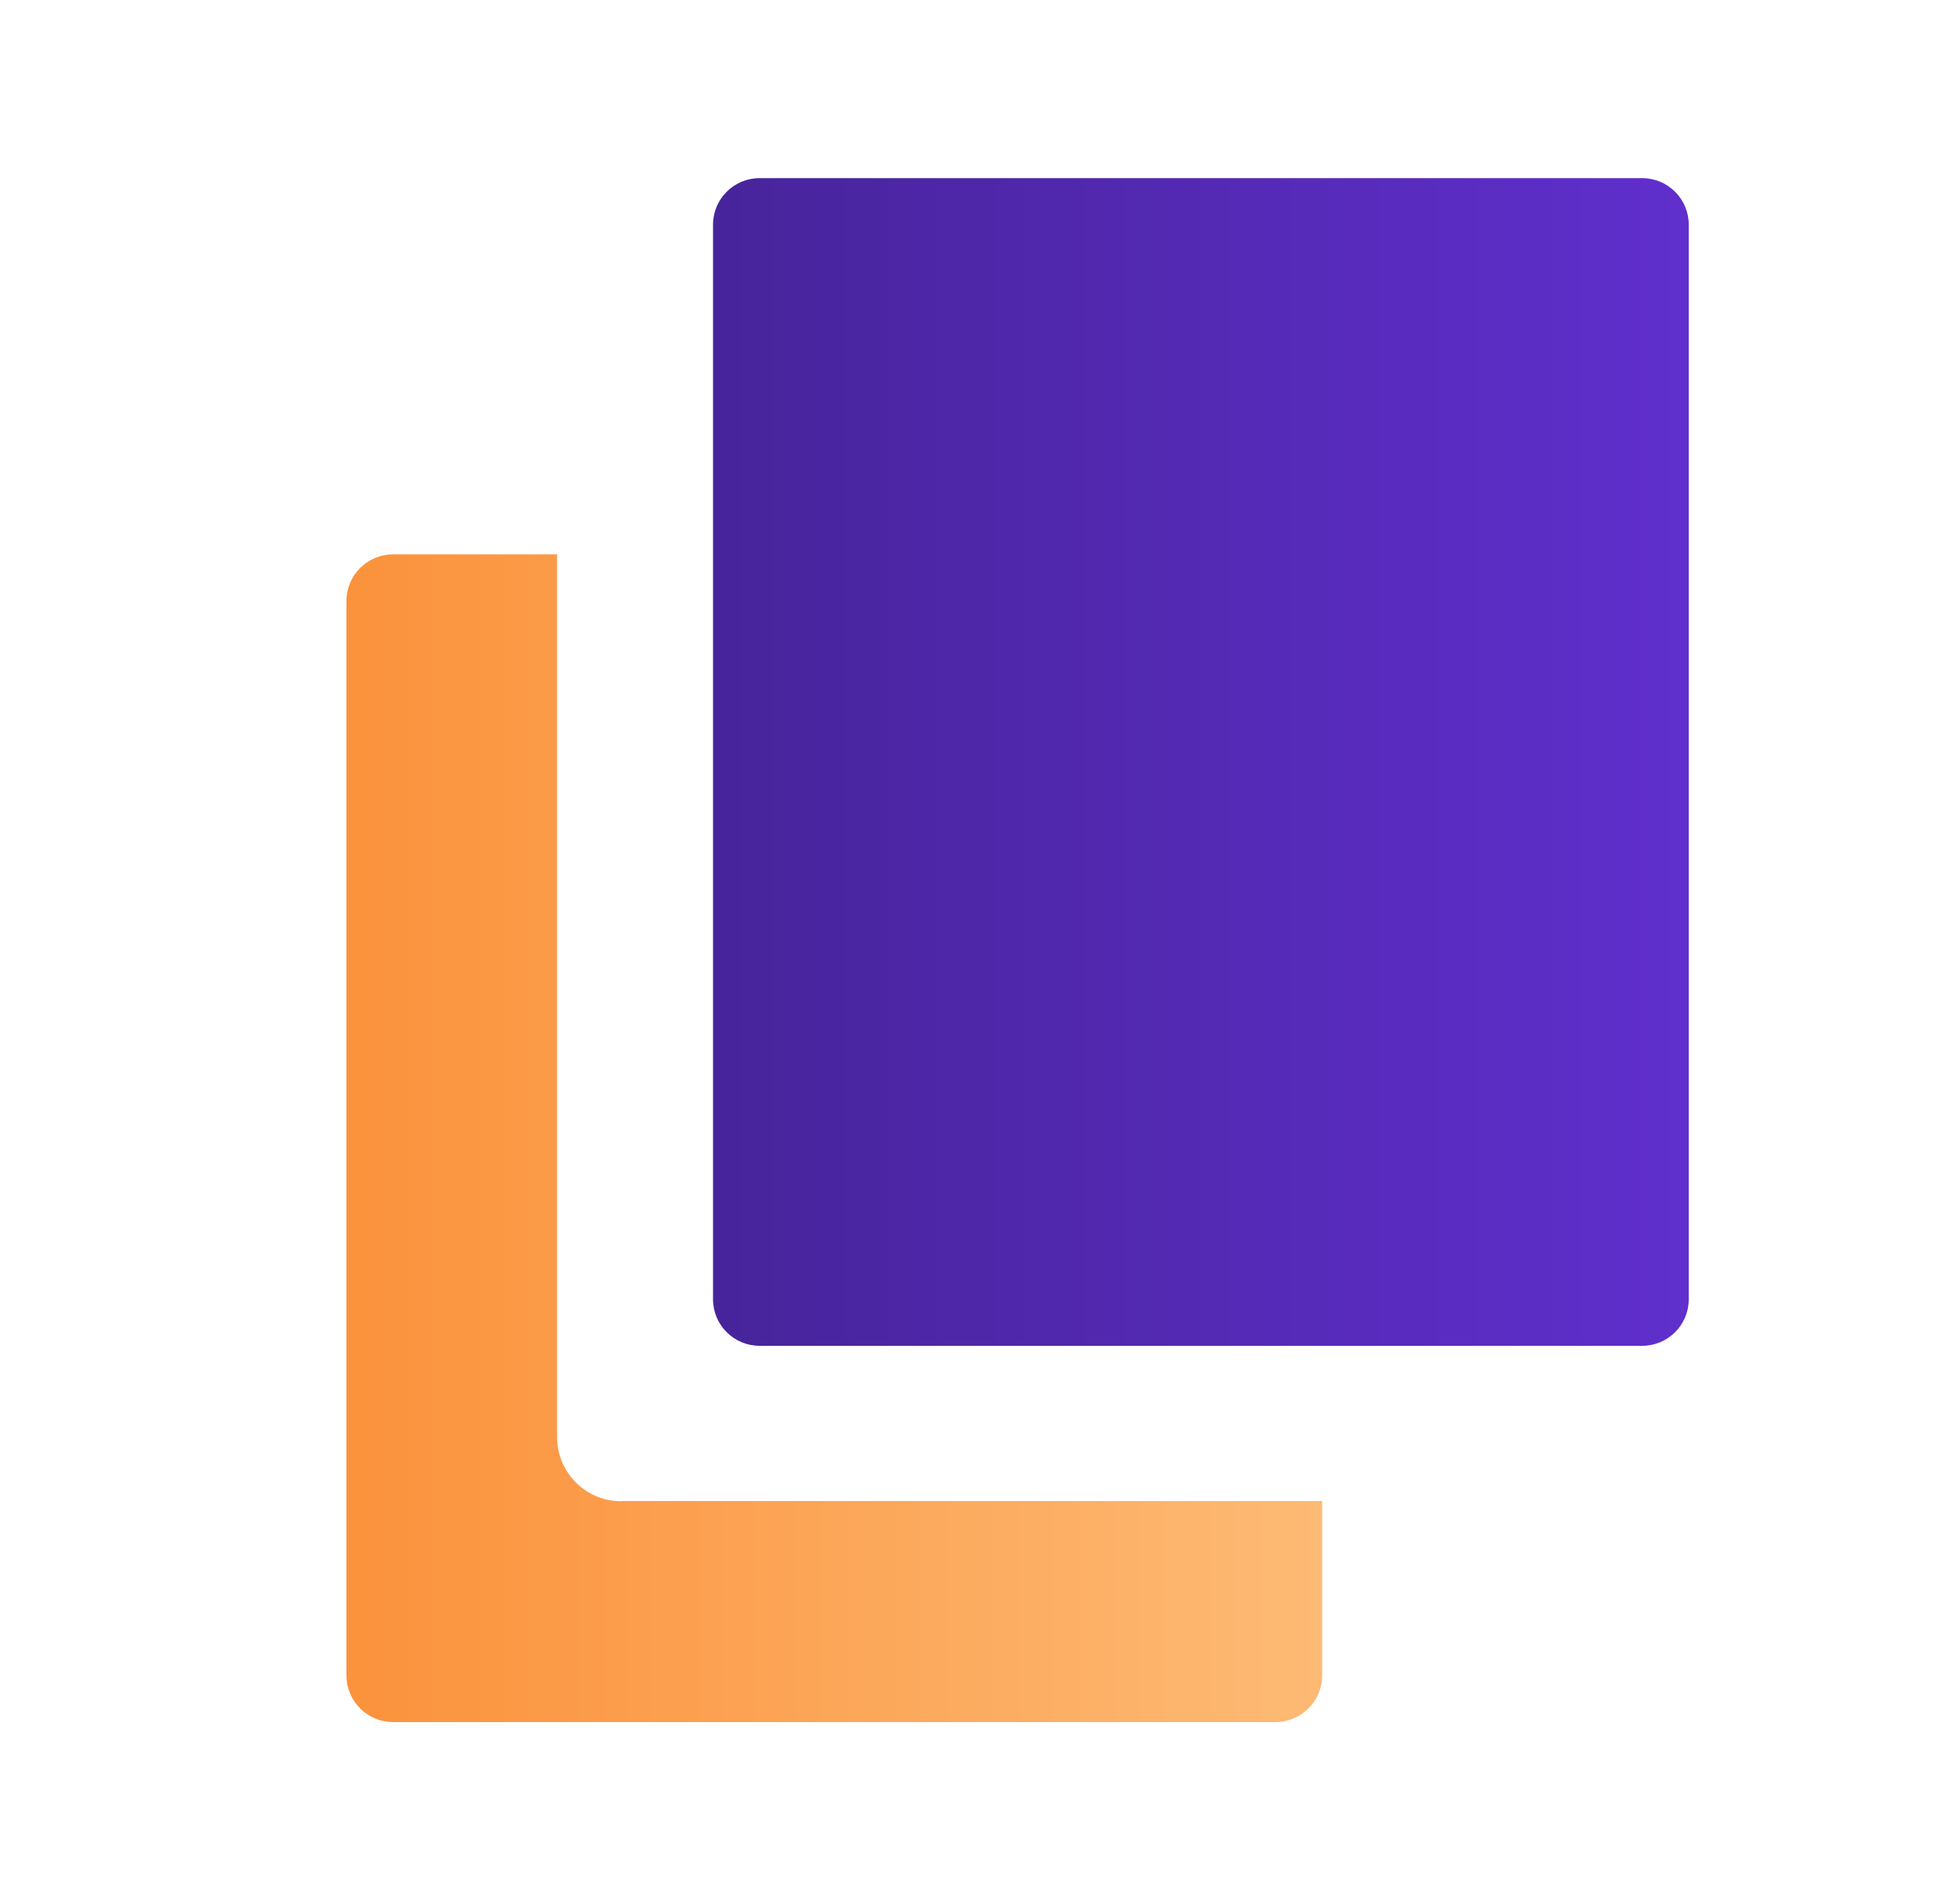
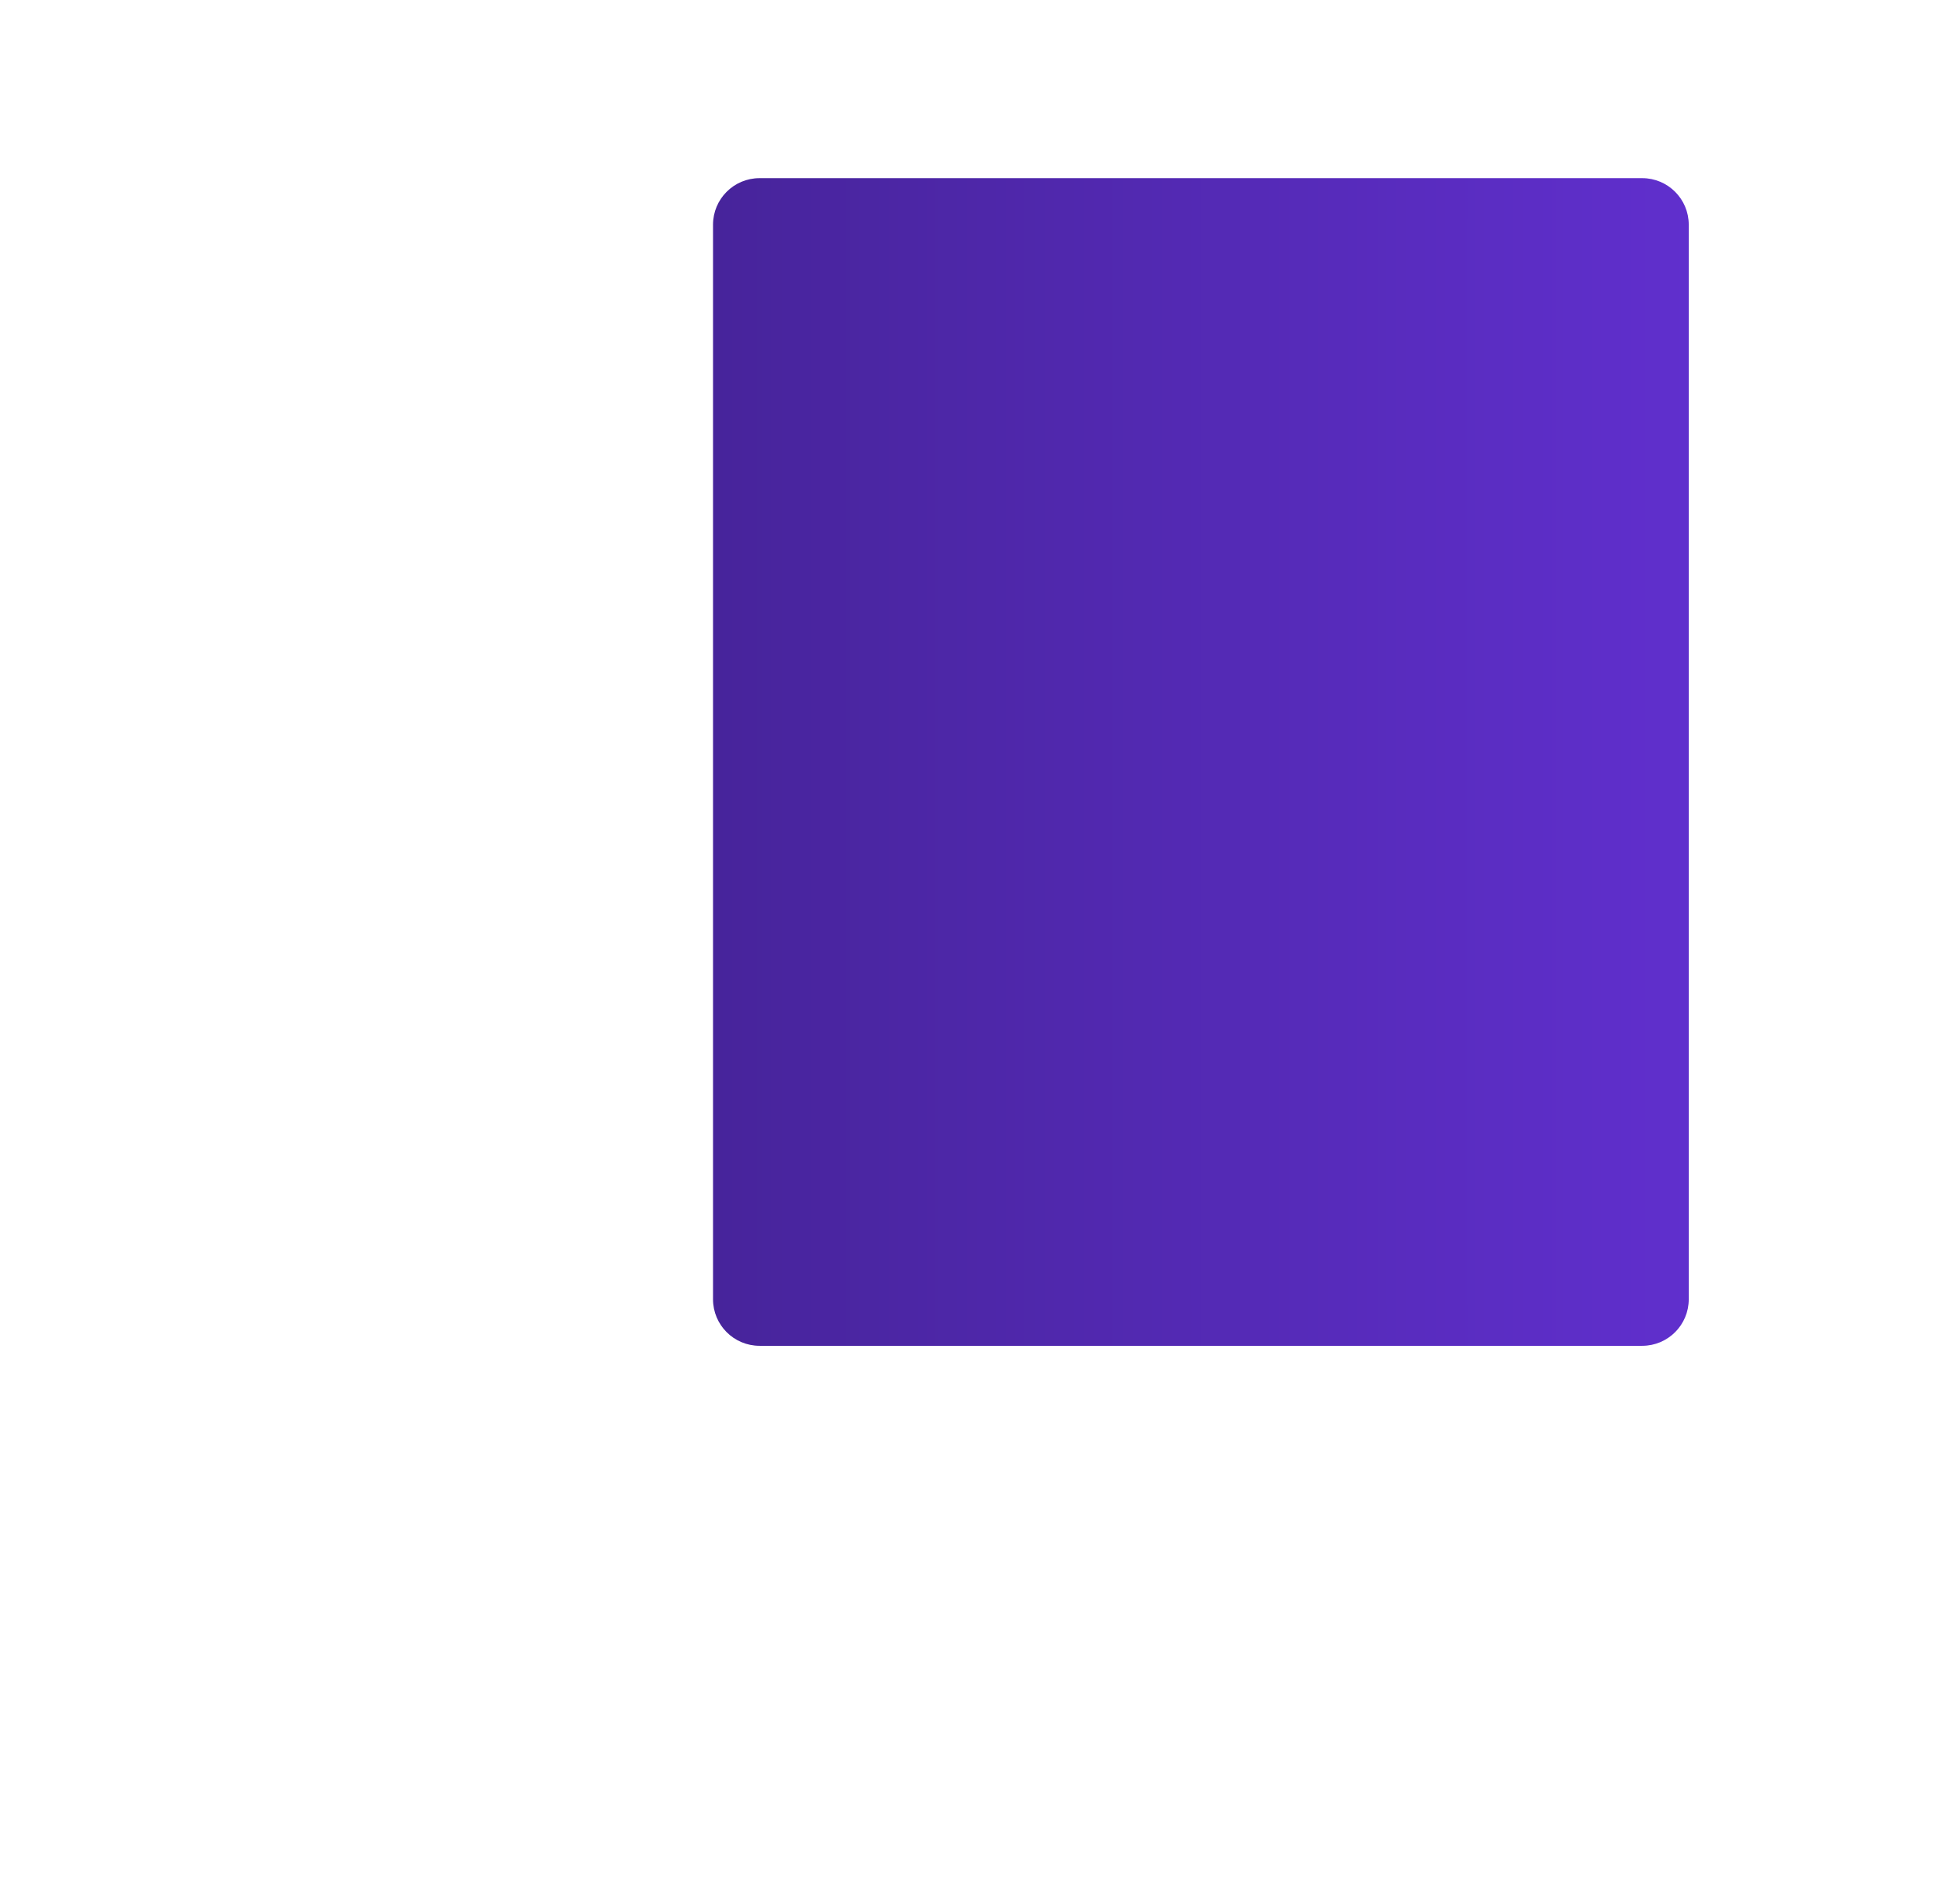
<svg xmlns="http://www.w3.org/2000/svg" width="33" height="32" viewBox="0 0 33 32" fill="none">
-   <path d="M10.456 25.281C9.863 25.281 9.38 24.798 9.38 24.205V9.336H6.617C6.185 9.336 5.833 9.688 5.833 10.12V28.216C5.833 28.648 6.185 29 6.617 29H21.477C21.909 29 22.261 28.648 22.261 28.216V25.278H10.456V25.281Z" fill="url(#paint0_linear_7411_8257)" />
  <path d="M27.649 3H12.789C12.356 3 12.005 3.351 12.005 3.784V21.88C12.005 22.313 12.356 22.664 12.789 22.664H27.649C28.082 22.664 28.433 22.313 28.433 21.88V3.784C28.433 3.351 28.082 3 27.649 3Z" fill="url(#paint1_linear_7411_8257)" />
  <defs>
    <linearGradient id="paint0_linear_7411_8257" x1="5.833" y1="19.169" x2="22.265" y2="19.169" gradientUnits="userSpaceOnUse">
      <stop stop-color="#FB923C" />
      <stop offset="1" stop-color="#FDBA74" />
    </linearGradient>
    <linearGradient id="paint1_linear_7411_8257" x1="12.005" y1="12.831" x2="28.438" y2="12.831" gradientUnits="userSpaceOnUse">
      <stop stop-color="#47249B" />
      <stop offset="1" stop-color="#602FCD" />
    </linearGradient>
  </defs>
</svg>